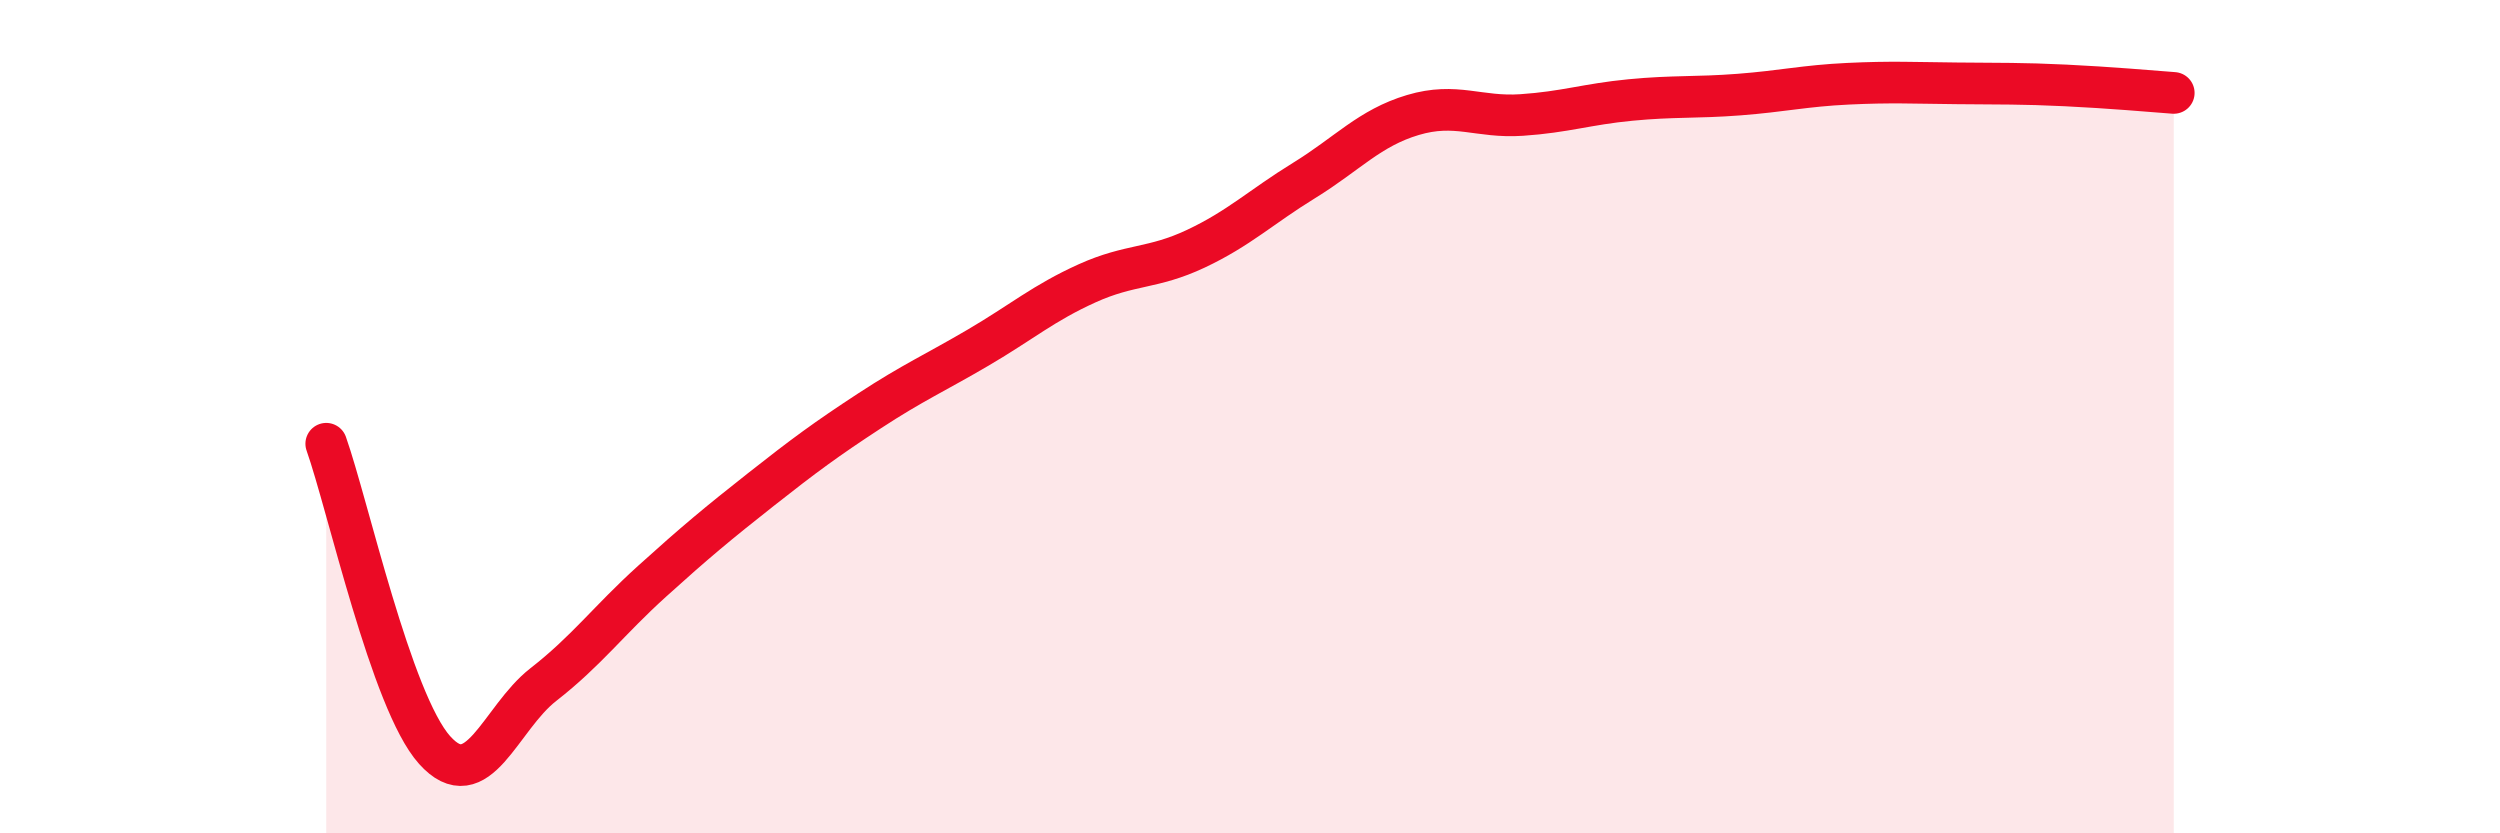
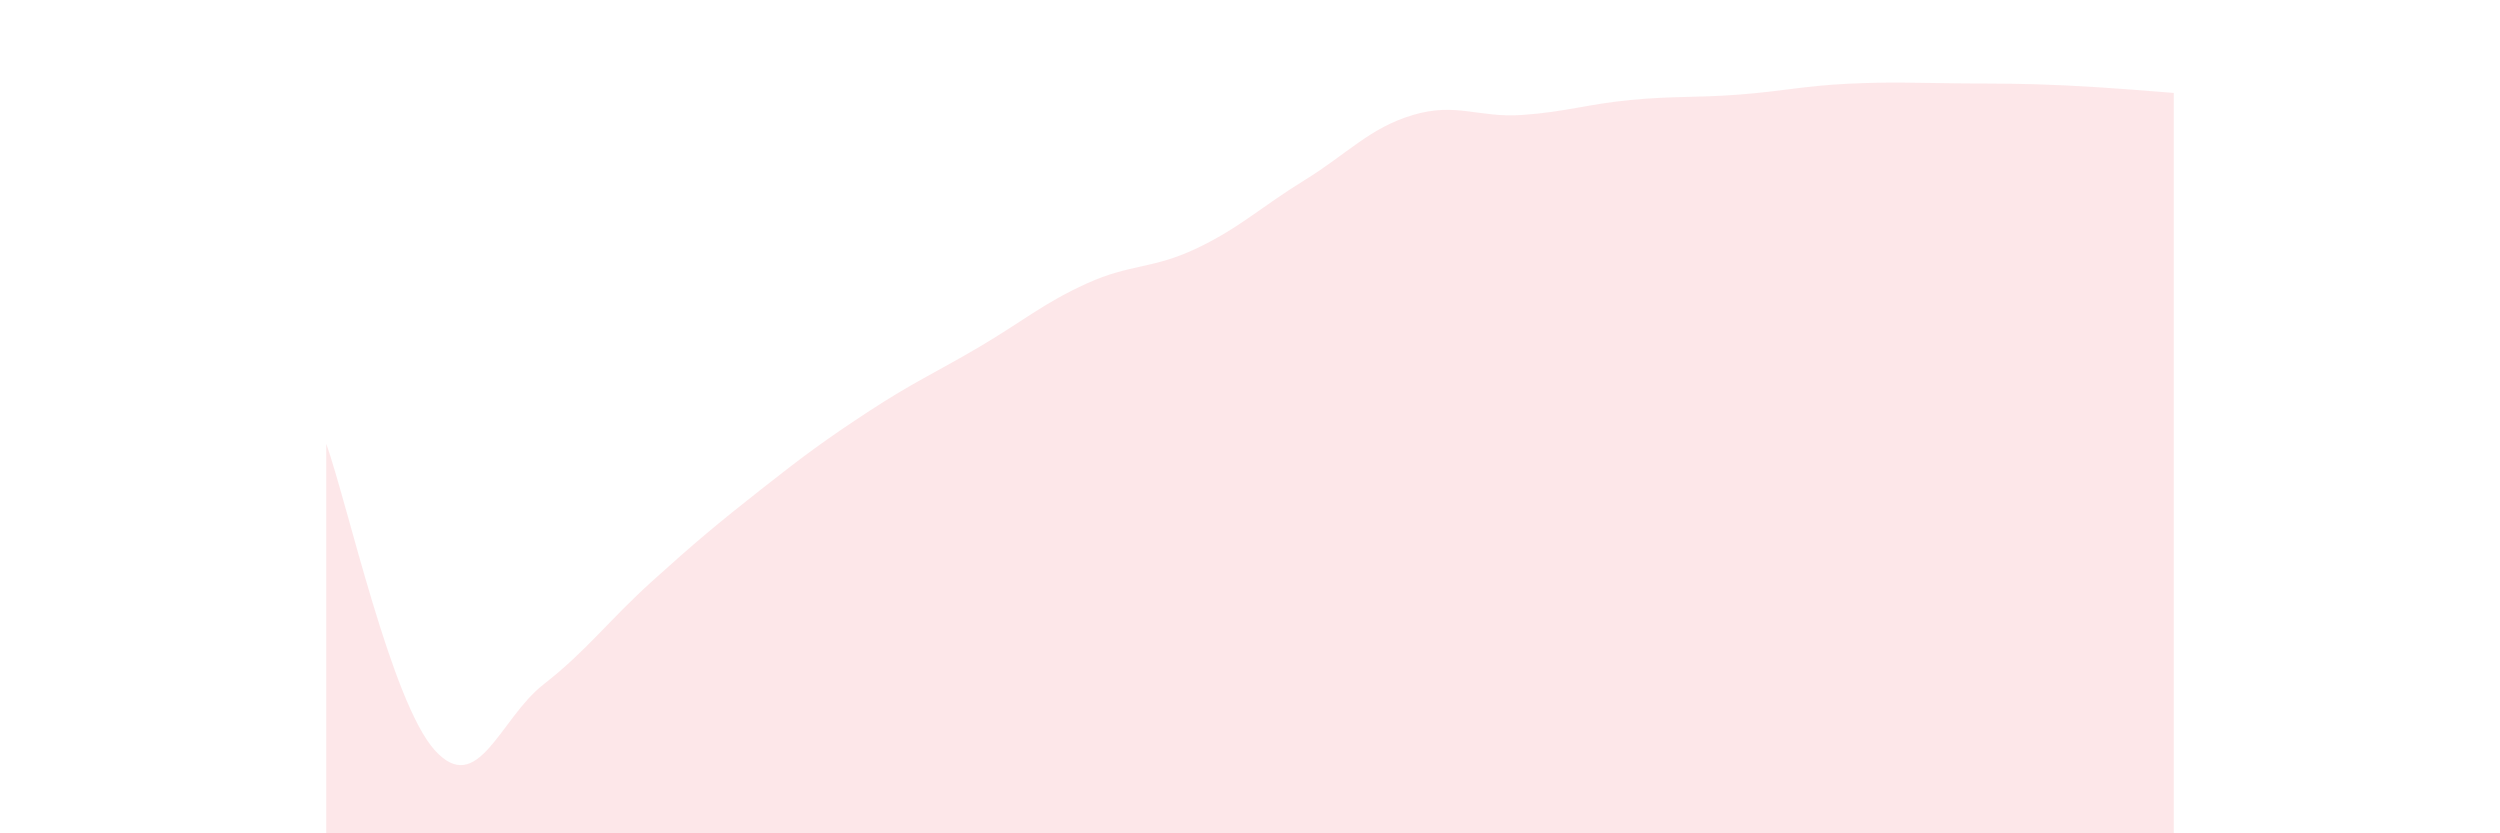
<svg xmlns="http://www.w3.org/2000/svg" width="60" height="20" viewBox="0 0 60 20">
  <path d="M 7.83,10.65 C 8.35,12.12 9.39,16.84 10.43,18 C 11.47,19.16 12,17.24 13.04,16.43 C 14.08,15.62 14.61,14.89 15.65,13.95 C 16.69,13.01 17.22,12.57 18.26,11.75 C 19.3,10.93 19.83,10.54 20.87,9.86 C 21.91,9.18 22.44,8.95 23.48,8.34 C 24.52,7.73 25.05,7.27 26.09,6.8 C 27.13,6.33 27.66,6.46 28.7,5.97 C 29.74,5.48 30.26,4.97 31.3,4.33 C 32.34,3.69 32.87,3.07 33.91,2.76 C 34.95,2.45 35.48,2.83 36.52,2.76 C 37.56,2.69 38.09,2.5 39.13,2.4 C 40.17,2.3 40.7,2.35 41.74,2.27 C 42.78,2.19 43.31,2.06 44.35,2.01 C 45.39,1.96 45.92,1.99 46.96,2 C 48,2.01 48.53,2 49.57,2.05 C 50.61,2.1 51.65,2.19 52.17,2.23L52.17 20L7.83 20Z" fill="#EB0A25" opacity="0.1" stroke-linecap="round" stroke-linejoin="round" />
-   <path d="M 7.83,10.65 C 8.35,12.12 9.39,16.84 10.43,18 C 11.47,19.16 12,17.24 13.04,16.43 C 14.08,15.62 14.61,14.89 15.65,13.95 C 16.69,13.01 17.22,12.57 18.26,11.75 C 19.3,10.93 19.83,10.54 20.87,9.86 C 21.91,9.18 22.44,8.95 23.48,8.34 C 24.52,7.73 25.05,7.27 26.09,6.8 C 27.13,6.33 27.66,6.46 28.7,5.97 C 29.74,5.48 30.26,4.97 31.3,4.33 C 32.34,3.69 32.87,3.07 33.91,2.76 C 34.95,2.45 35.48,2.83 36.52,2.76 C 37.56,2.69 38.09,2.5 39.13,2.4 C 40.17,2.3 40.7,2.35 41.74,2.27 C 42.78,2.19 43.31,2.06 44.35,2.01 C 45.39,1.96 45.92,1.99 46.96,2 C 48,2.01 48.53,2 49.57,2.05 C 50.61,2.1 51.65,2.19 52.17,2.23" stroke="#EB0A25" stroke-width="1" fill="none" stroke-linecap="round" stroke-linejoin="round" />
</svg>